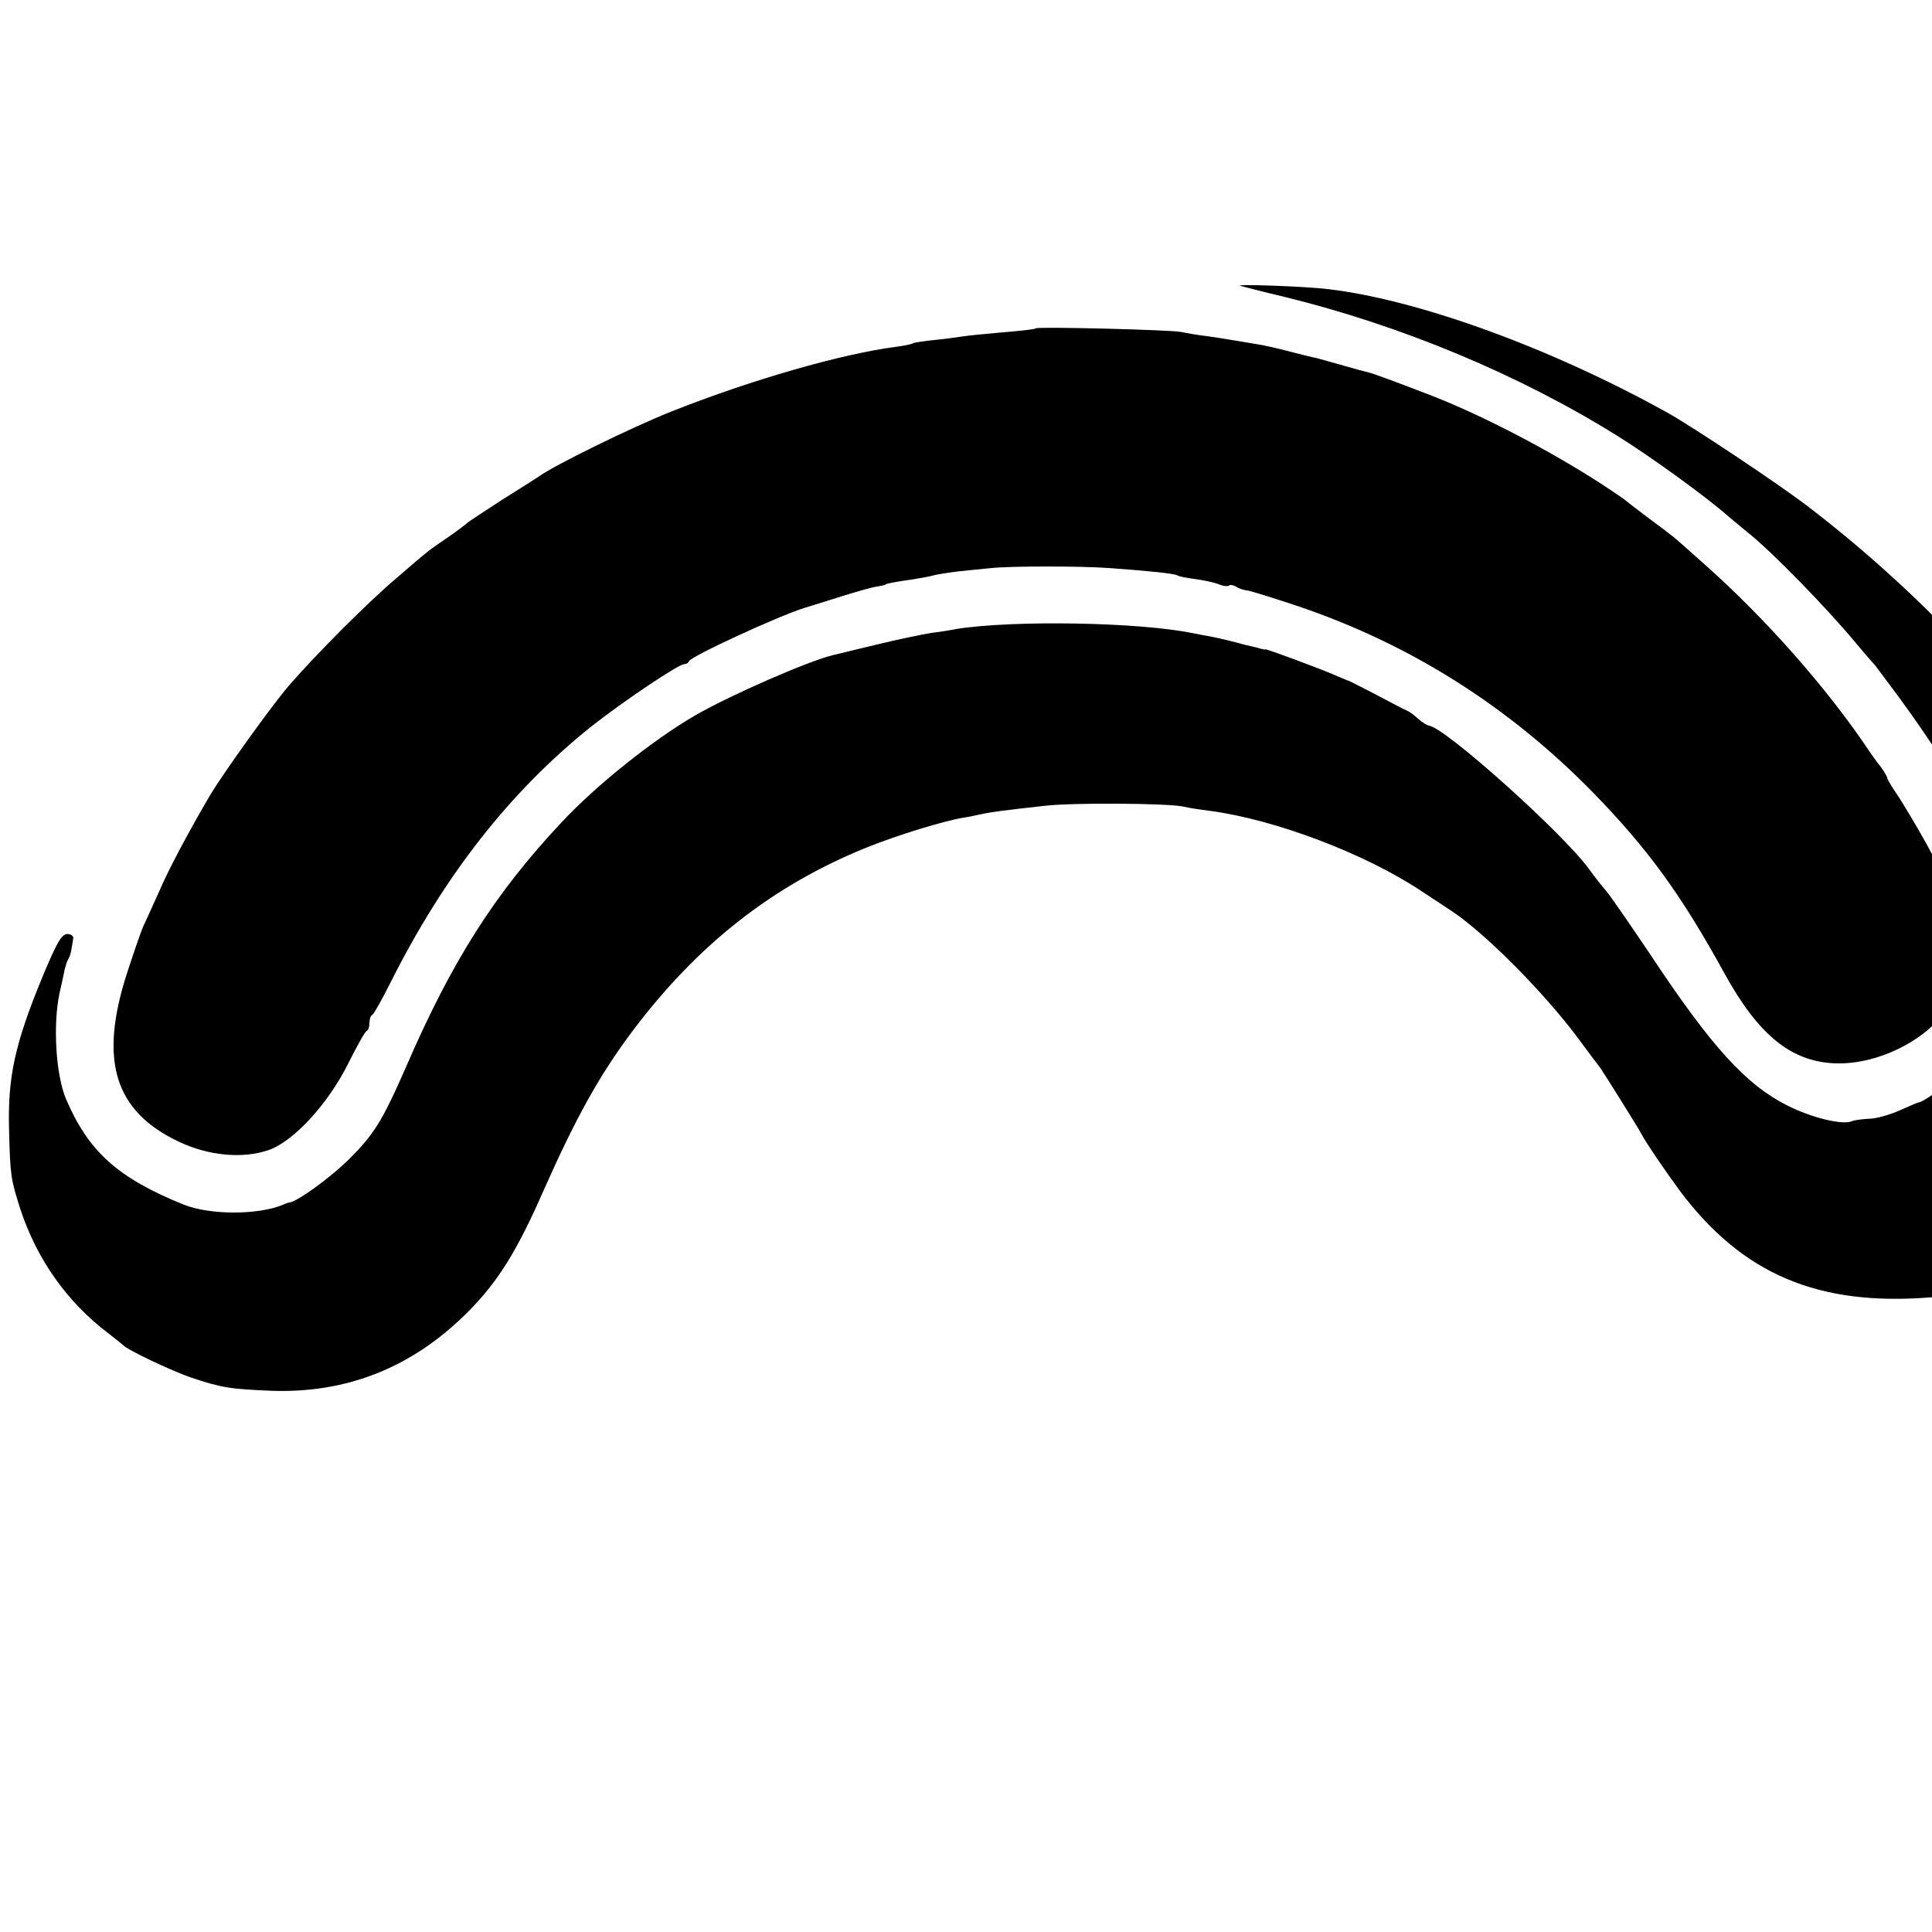
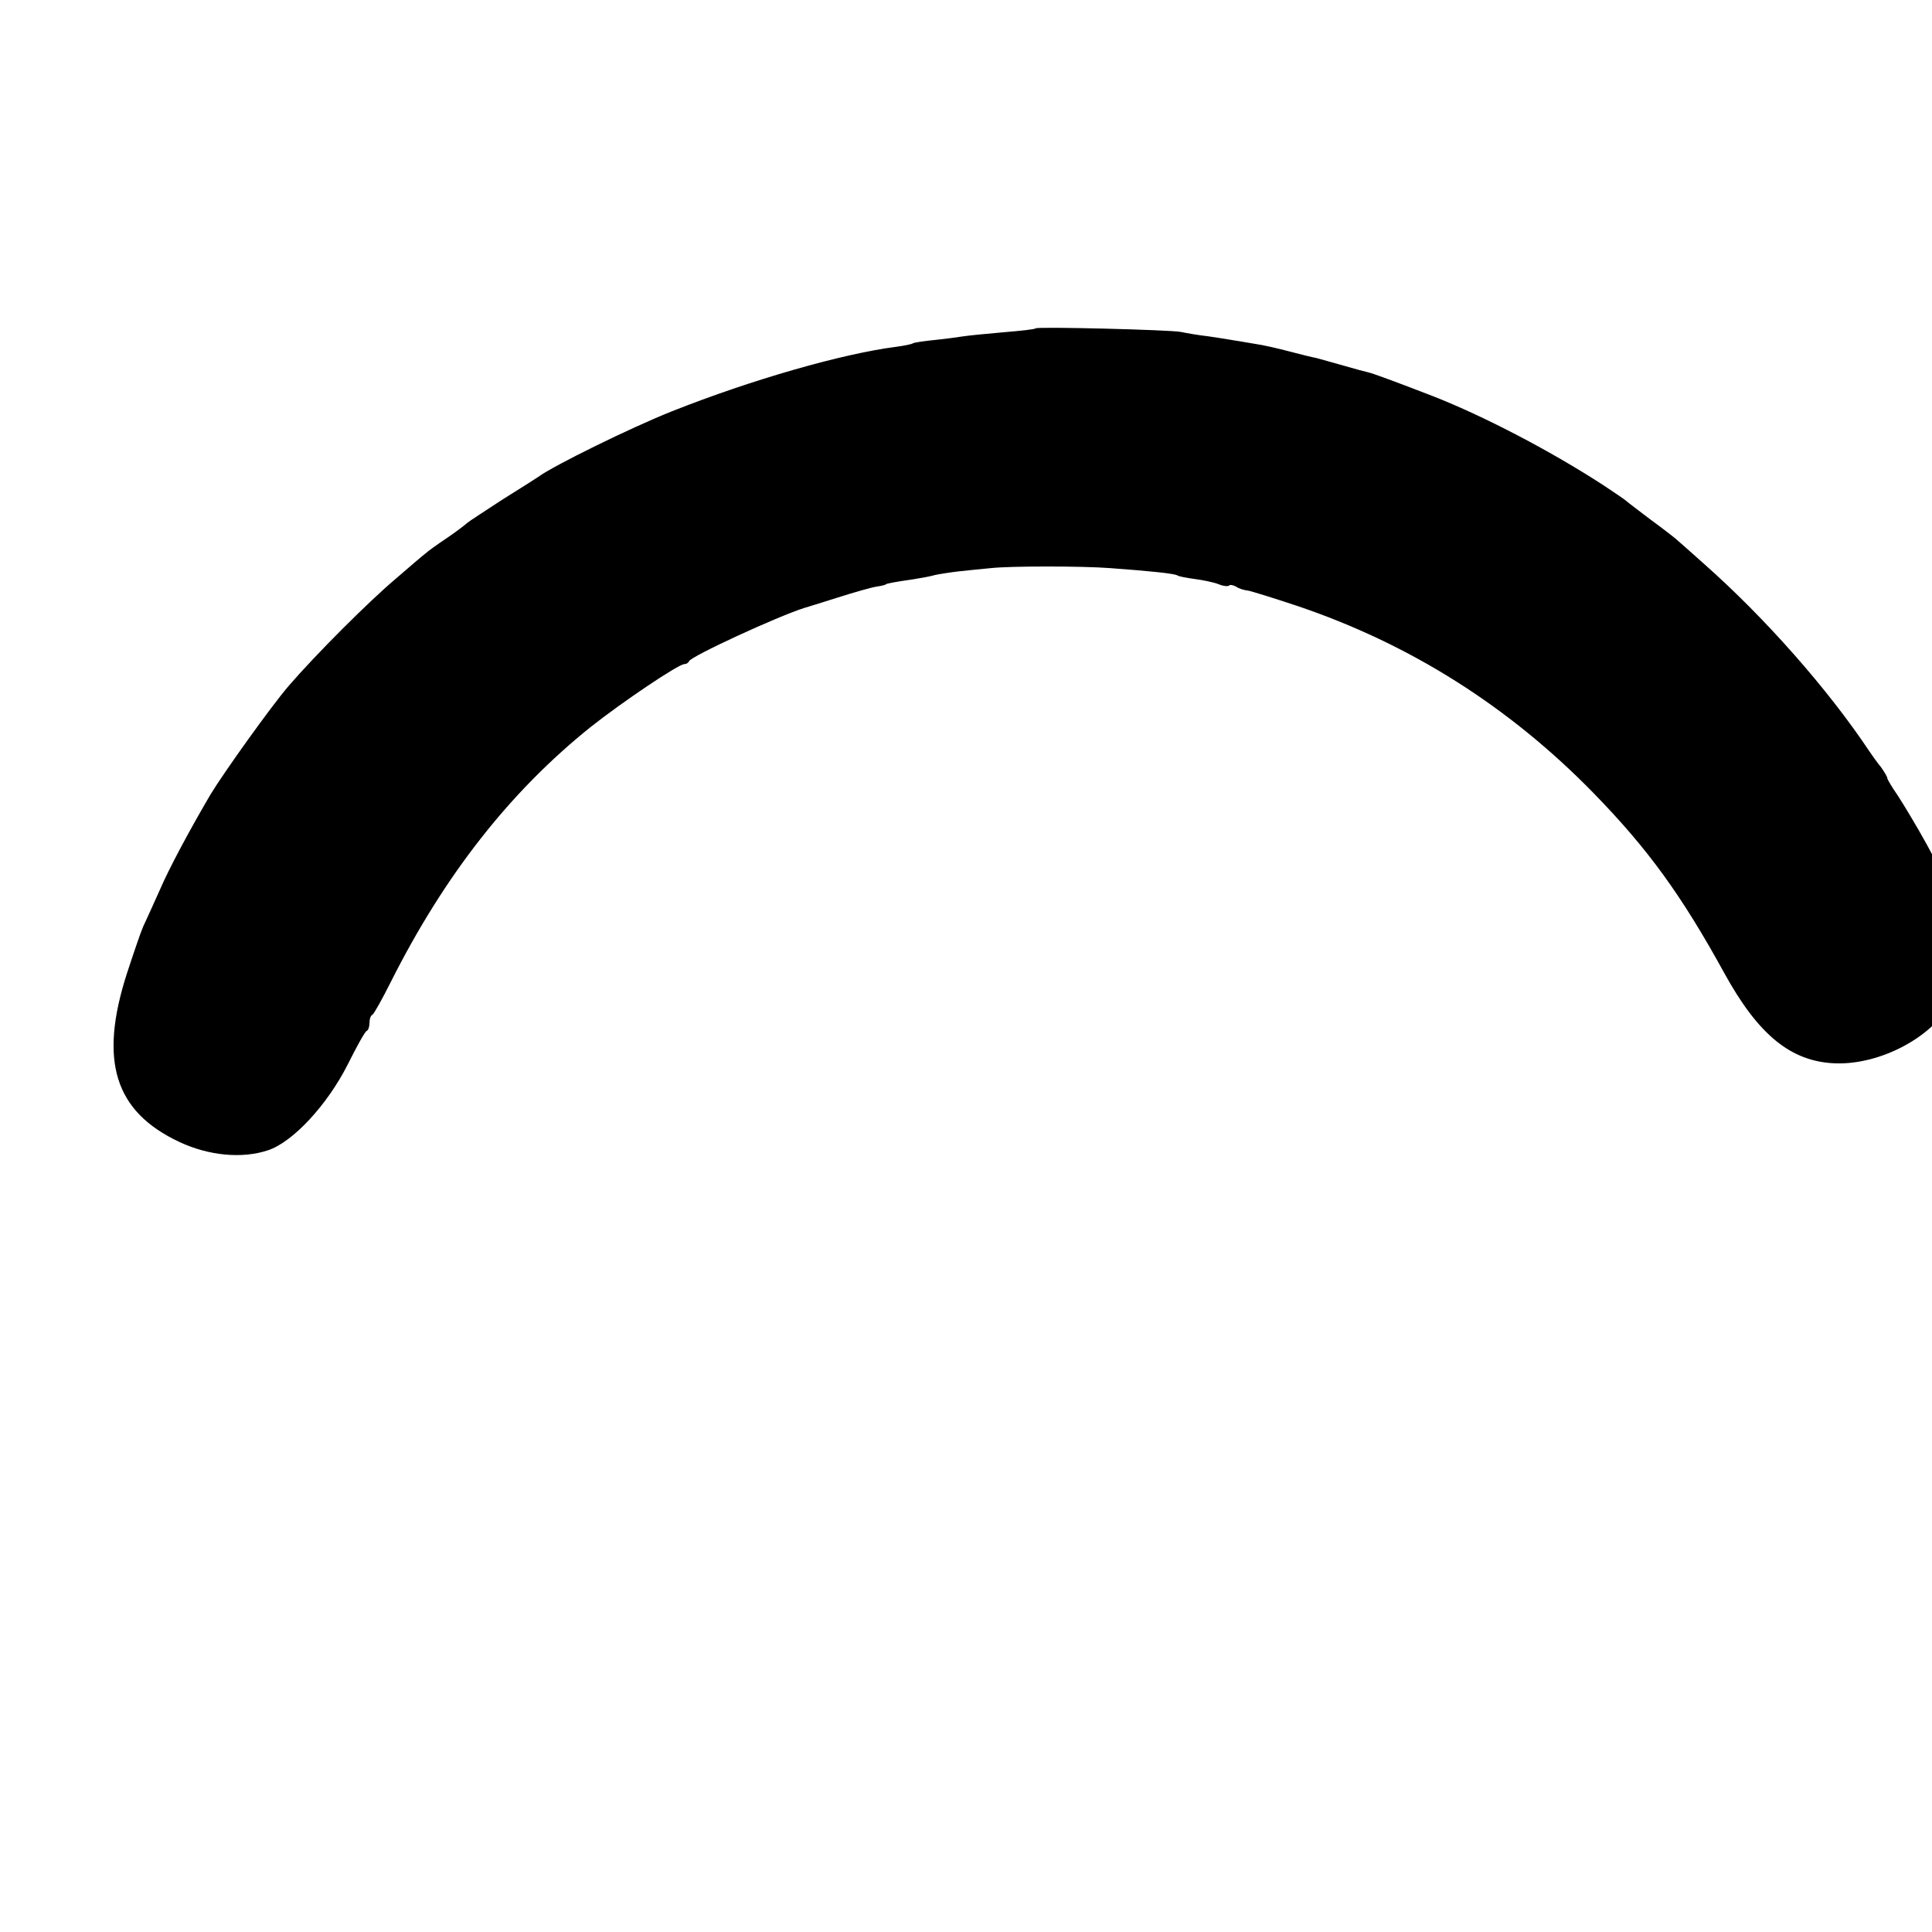
<svg xmlns="http://www.w3.org/2000/svg" version="1.0" width="16pt" height="16pt" viewBox="0 0 16 16" preserveAspectRatio="xMidYMid meet">
  <g transform="translate(0,16) scale(0.003,-0.003)" fill="#000000" stroke="none">
-     <path d="M3425 4544 c11 -3 65 -17 120 -30 323 -79 649 -215 920 -384 93 -58 245 -168 306 -222 15 -13 39 -32 53 -44 64 -50 222 -212 301 -308 22 -26 45 -53 51 -59 5 -7 35 -46 65 -87 174 -237 276 -432 310 -590 14 -63 17 -168 6 -215 -5 -22 -10 -44 -11 -50 -6 -30 -53 -108 -91 -148 -35 -37 -144 -117 -159 -117 -2 0 -25 -10 -52 -22 -27 -12 -65 -23 -85 -23 -19 -1 -40 -4 -45 -6 -24 -13 -112 8 -181 43 -114 58 -208 161 -377 416 -58 86 -113 166 -123 177 -10 11 -31 38 -47 60 -73 100 -398 391 -441 395 -5 1 -19 9 -30 19 -11 10 -24 20 -30 22 -5 2 -44 22 -85 44 -41 21 -77 40 -80 40 -3 1 -22 9 -43 18 -40 17 -180 69 -184 68 -2 -1 -4 -1 -5 0 -2 0 -11 2 -20 5 -10 2 -24 6 -30 7 -36 10 -66 17 -90 22 -16 3 -39 7 -53 10 -148 31 -497 37 -655 12 -14 -3 -45 -8 -70 -11 -25 -4 -92 -18 -150 -32 -58 -14 -112 -27 -120 -29 -65 -15 -283 -110 -380 -166 -116 -67 -274 -193 -370 -296 -184 -196 -303 -383 -430 -677 -65 -148 -88 -186 -163 -259 -49 -47 -134 -109 -157 -113 -3 0 -12 -3 -20 -7 -70 -28 -200 -28 -273 1 -183 74 -263 147 -325 292 -28 67 -36 204 -18 290 3 14 9 39 12 55 3 17 9 35 12 40 4 6 8 18 9 27 2 10 4 23 5 30 2 7 -6 13 -16 13 -16 0 -30 -25 -69 -119 -76 -184 -96 -276 -92 -421 3 -126 5 -138 31 -219 46 -140 130 -258 244 -344 19 -15 37 -29 40 -32 13 -14 132 -70 186 -89 87 -29 108 -32 224 -37 208 -7 387 64 539 215 85 85 137 168 212 339 87 196 153 316 242 435 182 243 390 406 650 511 84 34 212 73 266 82 14 2 37 7 51 10 27 6 66 11 175 23 79 9 334 7 380 -2 17 -4 50 -9 75 -12 180 -24 429 -118 586 -223 31 -20 68 -45 82 -54 92 -61 256 -226 350 -353 28 -38 55 -74 60 -80 9 -13 105 -166 112 -180 11 -22 66 -103 108 -160 173 -230 382 -318 692 -293 70 6 69 6 175 45 283 106 472 382 473 688 1 409 -408 1008 -992 1454 -82 62 -307 212 -381 254 -320 178 -686 312 -937 342 -63 8 -267 15 -243 9z" />
    <path d="M2859 4427 c-2 -3 -43 -7 -90 -11 -47 -4 -96 -9 -109 -11 -13 -2 -48 -7 -78 -10 -30 -3 -57 -7 -61 -9 -4 -3 -25 -7 -47 -10 -148 -19 -397 -90 -619 -178 -111 -44 -327 -150 -369 -181 -6 -4 -51 -33 -101 -64 -49 -32 -92 -60 -95 -63 -3 -3 -27 -22 -55 -41 -27 -18 -55 -38 -61 -44 -7 -5 -43 -36 -80 -68 -75 -63 -222 -210 -297 -297 -49 -57 -179 -239 -216 -300 -58 -99 -114 -203 -141 -266 -17 -38 -37 -82 -45 -99 -7 -16 -27 -75 -45 -130 -77 -240 -34 -380 145 -464 81 -38 173 -47 245 -23 69 23 164 126 220 237 25 50 48 92 53 93 4 2 7 12 7 22 0 10 3 20 8 22 4 2 27 43 51 91 148 294 328 524 551 703 87 69 243 174 259 174 5 0 11 3 13 8 6 14 245 124 318 147 3 1 43 13 90 28 47 15 96 29 110 31 14 2 25 5 25 6 0 2 25 7 75 14 25 4 52 9 61 12 9 2 39 7 65 10 27 3 67 7 89 9 52 6 253 6 330 0 110 -8 177 -15 185 -20 4 -3 26 -7 48 -10 23 -3 52 -9 65 -14 14 -6 27 -7 30 -4 3 3 12 1 19 -3 7 -5 22 -10 33 -11 11 -2 72 -21 135 -42 312 -105 586 -278 820 -518 149 -153 242 -281 360 -496 94 -171 184 -244 305 -249 127 -5 276 75 325 176 58 121 40 227 -71 428 -28 51 -65 112 -80 135 -16 23 -29 45 -29 48 0 4 -8 17 -17 30 -10 12 -25 33 -33 45 -114 171 -287 367 -454 515 -37 33 -73 65 -79 70 -7 6 -39 31 -72 55 -33 25 -62 47 -65 50 -3 3 -32 23 -64 44 -143 93 -328 190 -471 246 -96 37 -168 64 -180 66 -5 1 -35 9 -66 18 -31 9 -65 18 -75 21 -11 2 -44 10 -74 18 -30 8 -73 18 -95 21 -22 4 -49 8 -60 10 -11 2 -42 7 -70 11 -27 3 -61 9 -75 12 -31 6 -394 15 -401 10z" />
  </g>
</svg>